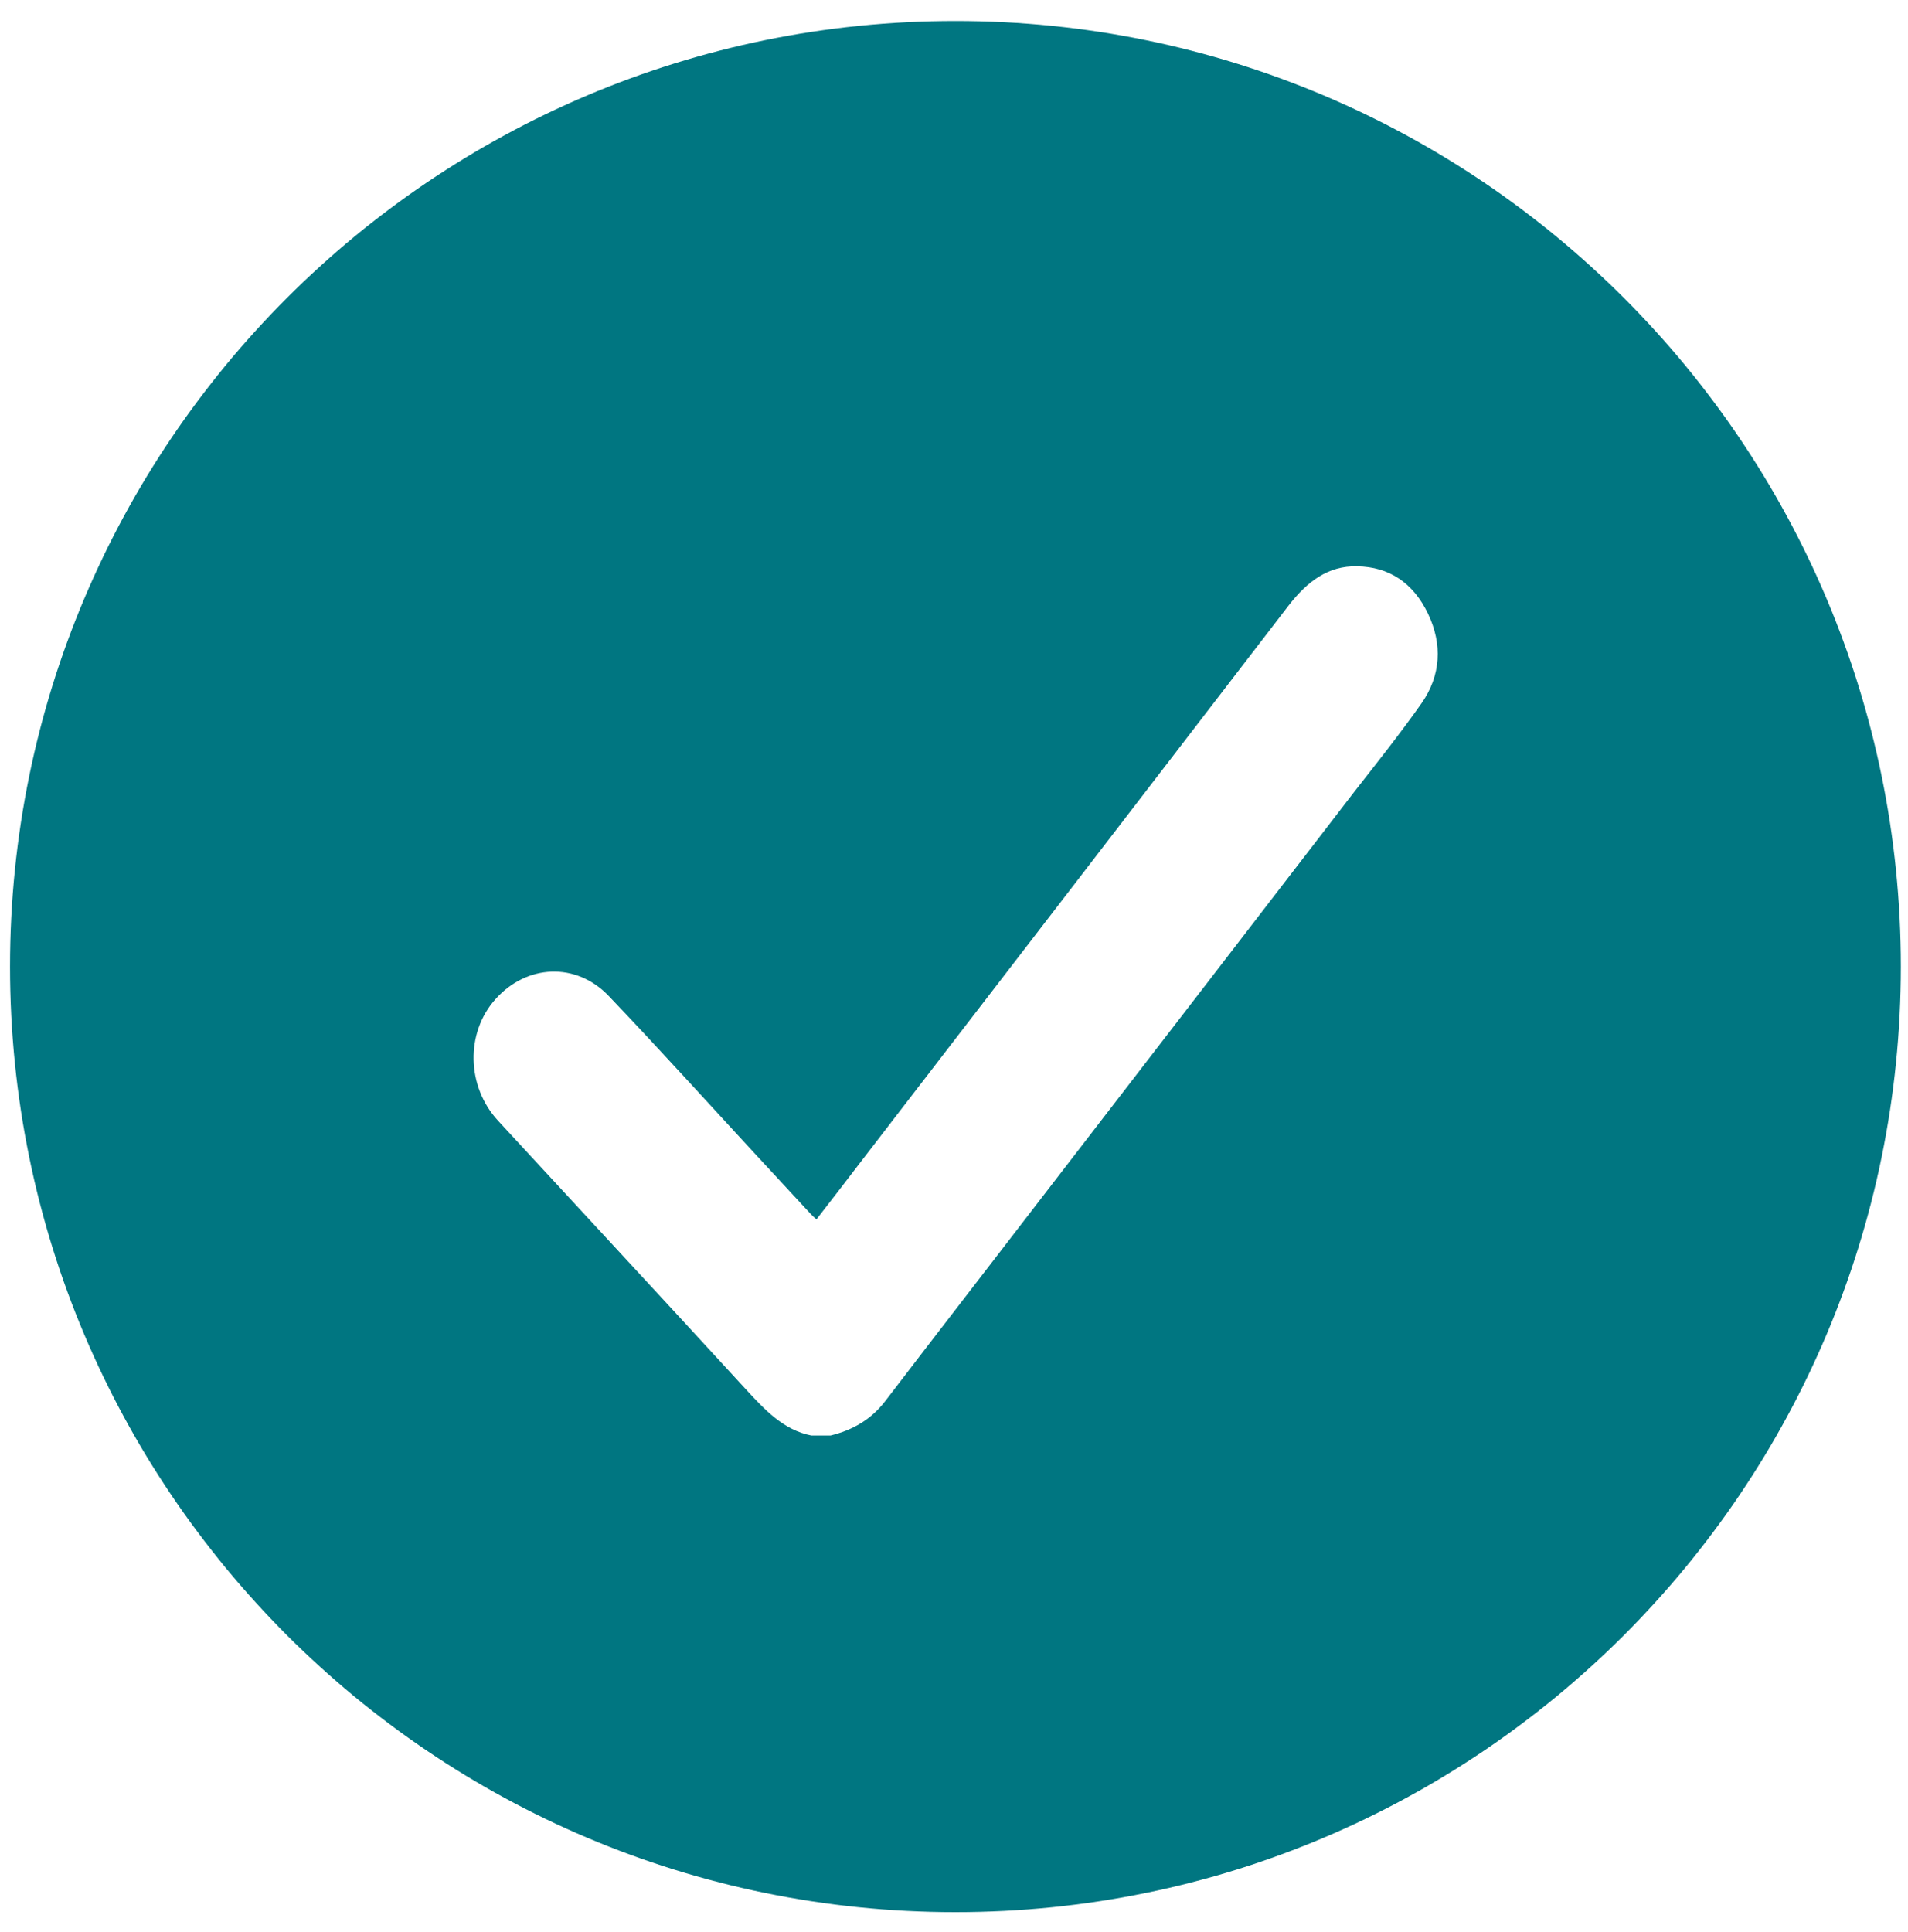
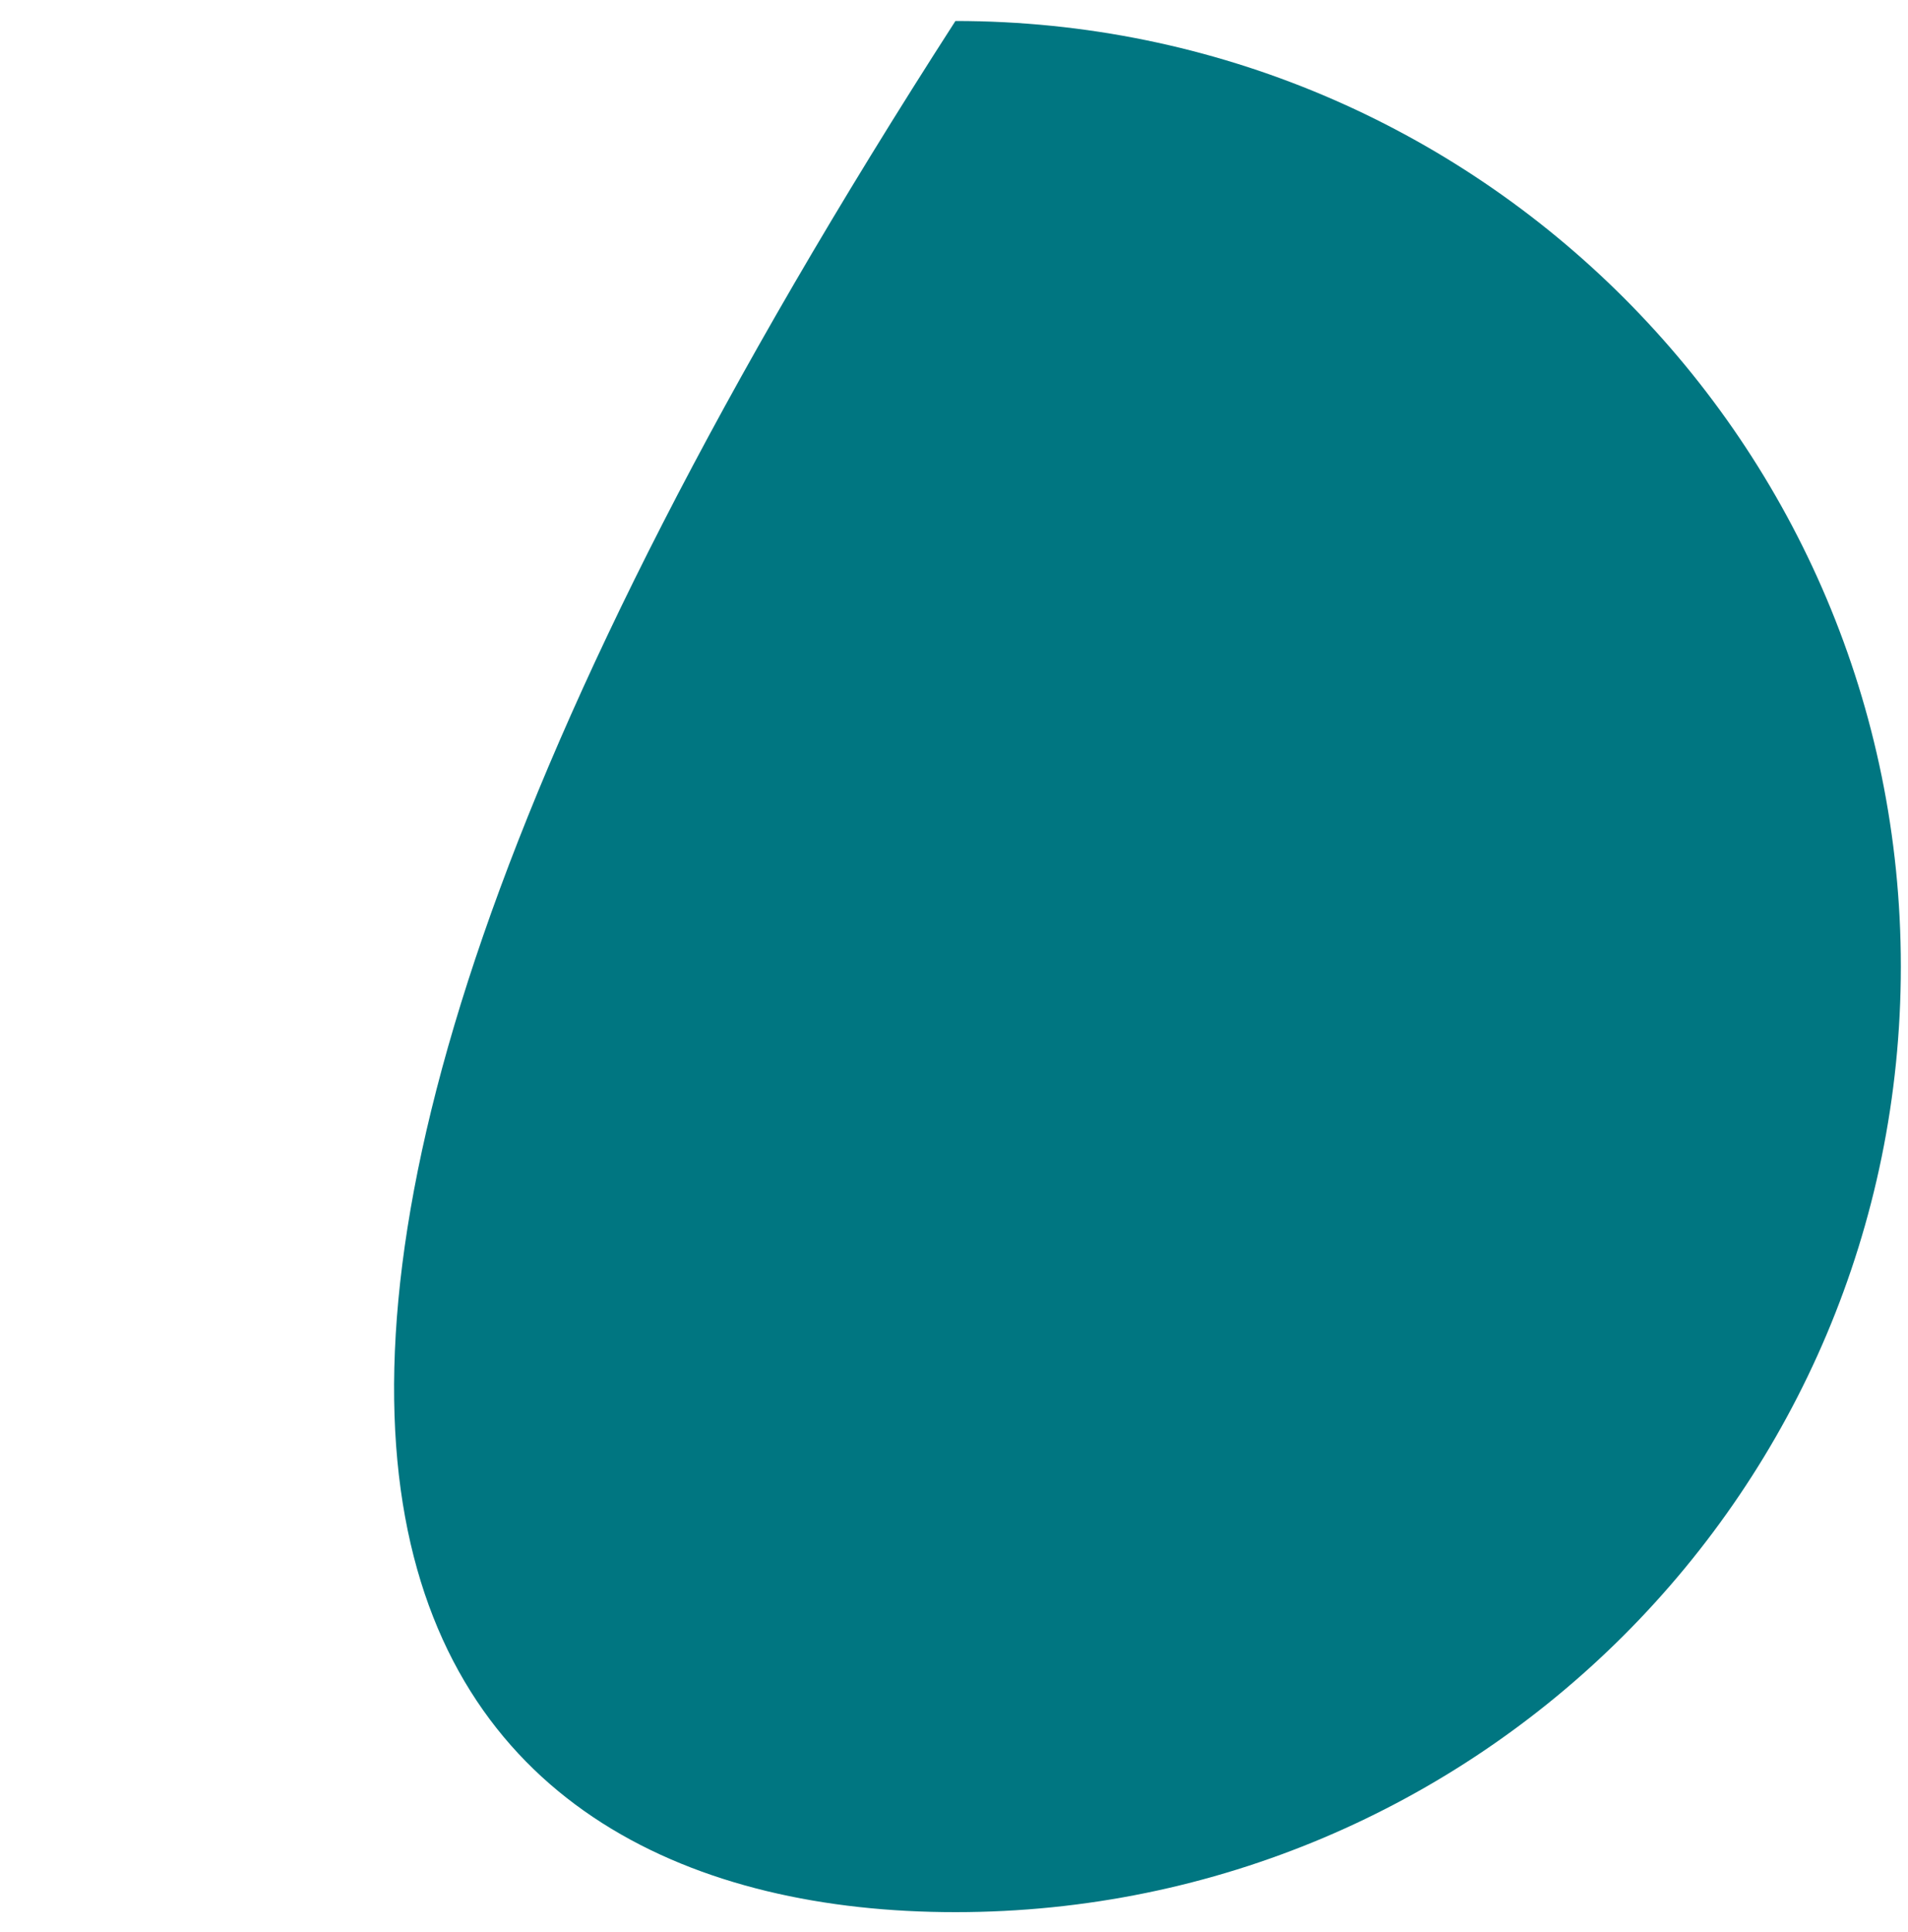
<svg xmlns="http://www.w3.org/2000/svg" width="80" height="81" viewBox="0 0 80 81" fill="none">
-   <path d="M40.06 80.16C61.953 80.16 79.7 62.413 79.7 40.52C79.7 18.628 61.953 0.88 40.06 0.88C18.167 0.88 0.42 18.628 0.42 40.52C0.42 62.413 18.167 80.16 40.06 80.16Z" fill="#007681" />
+   <path d="M40.06 80.16C61.953 80.16 79.7 62.413 79.7 40.52C79.7 18.628 61.953 0.88 40.06 0.88C0.42 62.413 18.167 80.16 40.06 80.16Z" fill="#007681" />
  <g filter="url(#filter0_d_2258_26368)">
-     <path d="M34.021 58.74C32.851 58.51 32.061 57.66 31.271 56.8C27.821 53.04 24.341 49.29 20.881 45.54C19.561 44.11 19.511 41.86 20.771 40.45C22.081 38.98 24.151 38.88 25.521 40.31C27.621 42.51 29.671 44.78 31.731 47.01C32.481 47.82 33.221 48.62 33.971 49.43C34.041 49.51 34.121 49.58 34.231 49.68C34.911 48.8 35.581 47.94 36.241 47.07C42.181 39.36 48.111 31.65 54.041 23.93C54.801 22.95 55.681 22.27 56.901 22.3C58.241 22.32 59.251 22.99 59.871 24.28C60.491 25.57 60.411 26.88 59.611 28.03C58.721 29.3 57.751 30.51 56.801 31.73C52.601 37.19 48.401 42.64 44.201 48.09C41.841 51.16 39.471 54.22 37.121 57.29C36.511 58.09 35.721 58.52 34.821 58.74H34.031H34.021Z" fill="white" />
-   </g>
+     </g>
  <defs>
    <filter id="filter0_d_2258_26368" x="16.977" y="20.859" width="46.184" height="42.201" filterUnits="userSpaceOnUse" color-interpolation-filters="sRGB">
      <feFlood flood-opacity="0" result="BackgroundImageFix" />
      <feColorMatrix in="SourceAlpha" type="matrix" values="0 0 0 0 0 0 0 0 0 0 0 0 0 0 0 0 0 0 127 0" result="hardAlpha" />
      <feOffset dy="1.44" />
      <feGaussianBlur stdDeviation="1.44" />
      <feColorMatrix type="matrix" values="0 0 0 0 0.086 0 0 0 0 0.176 0 0 0 0 0.094 0 0 0 0.3 0" />
      <feBlend mode="normal" in2="BackgroundImageFix" result="effect1_dropShadow_2258_26368" />
      <feBlend mode="normal" in="SourceGraphic" in2="effect1_dropShadow_2258_26368" result="shape" />
    </filter>
  </defs>
</svg>